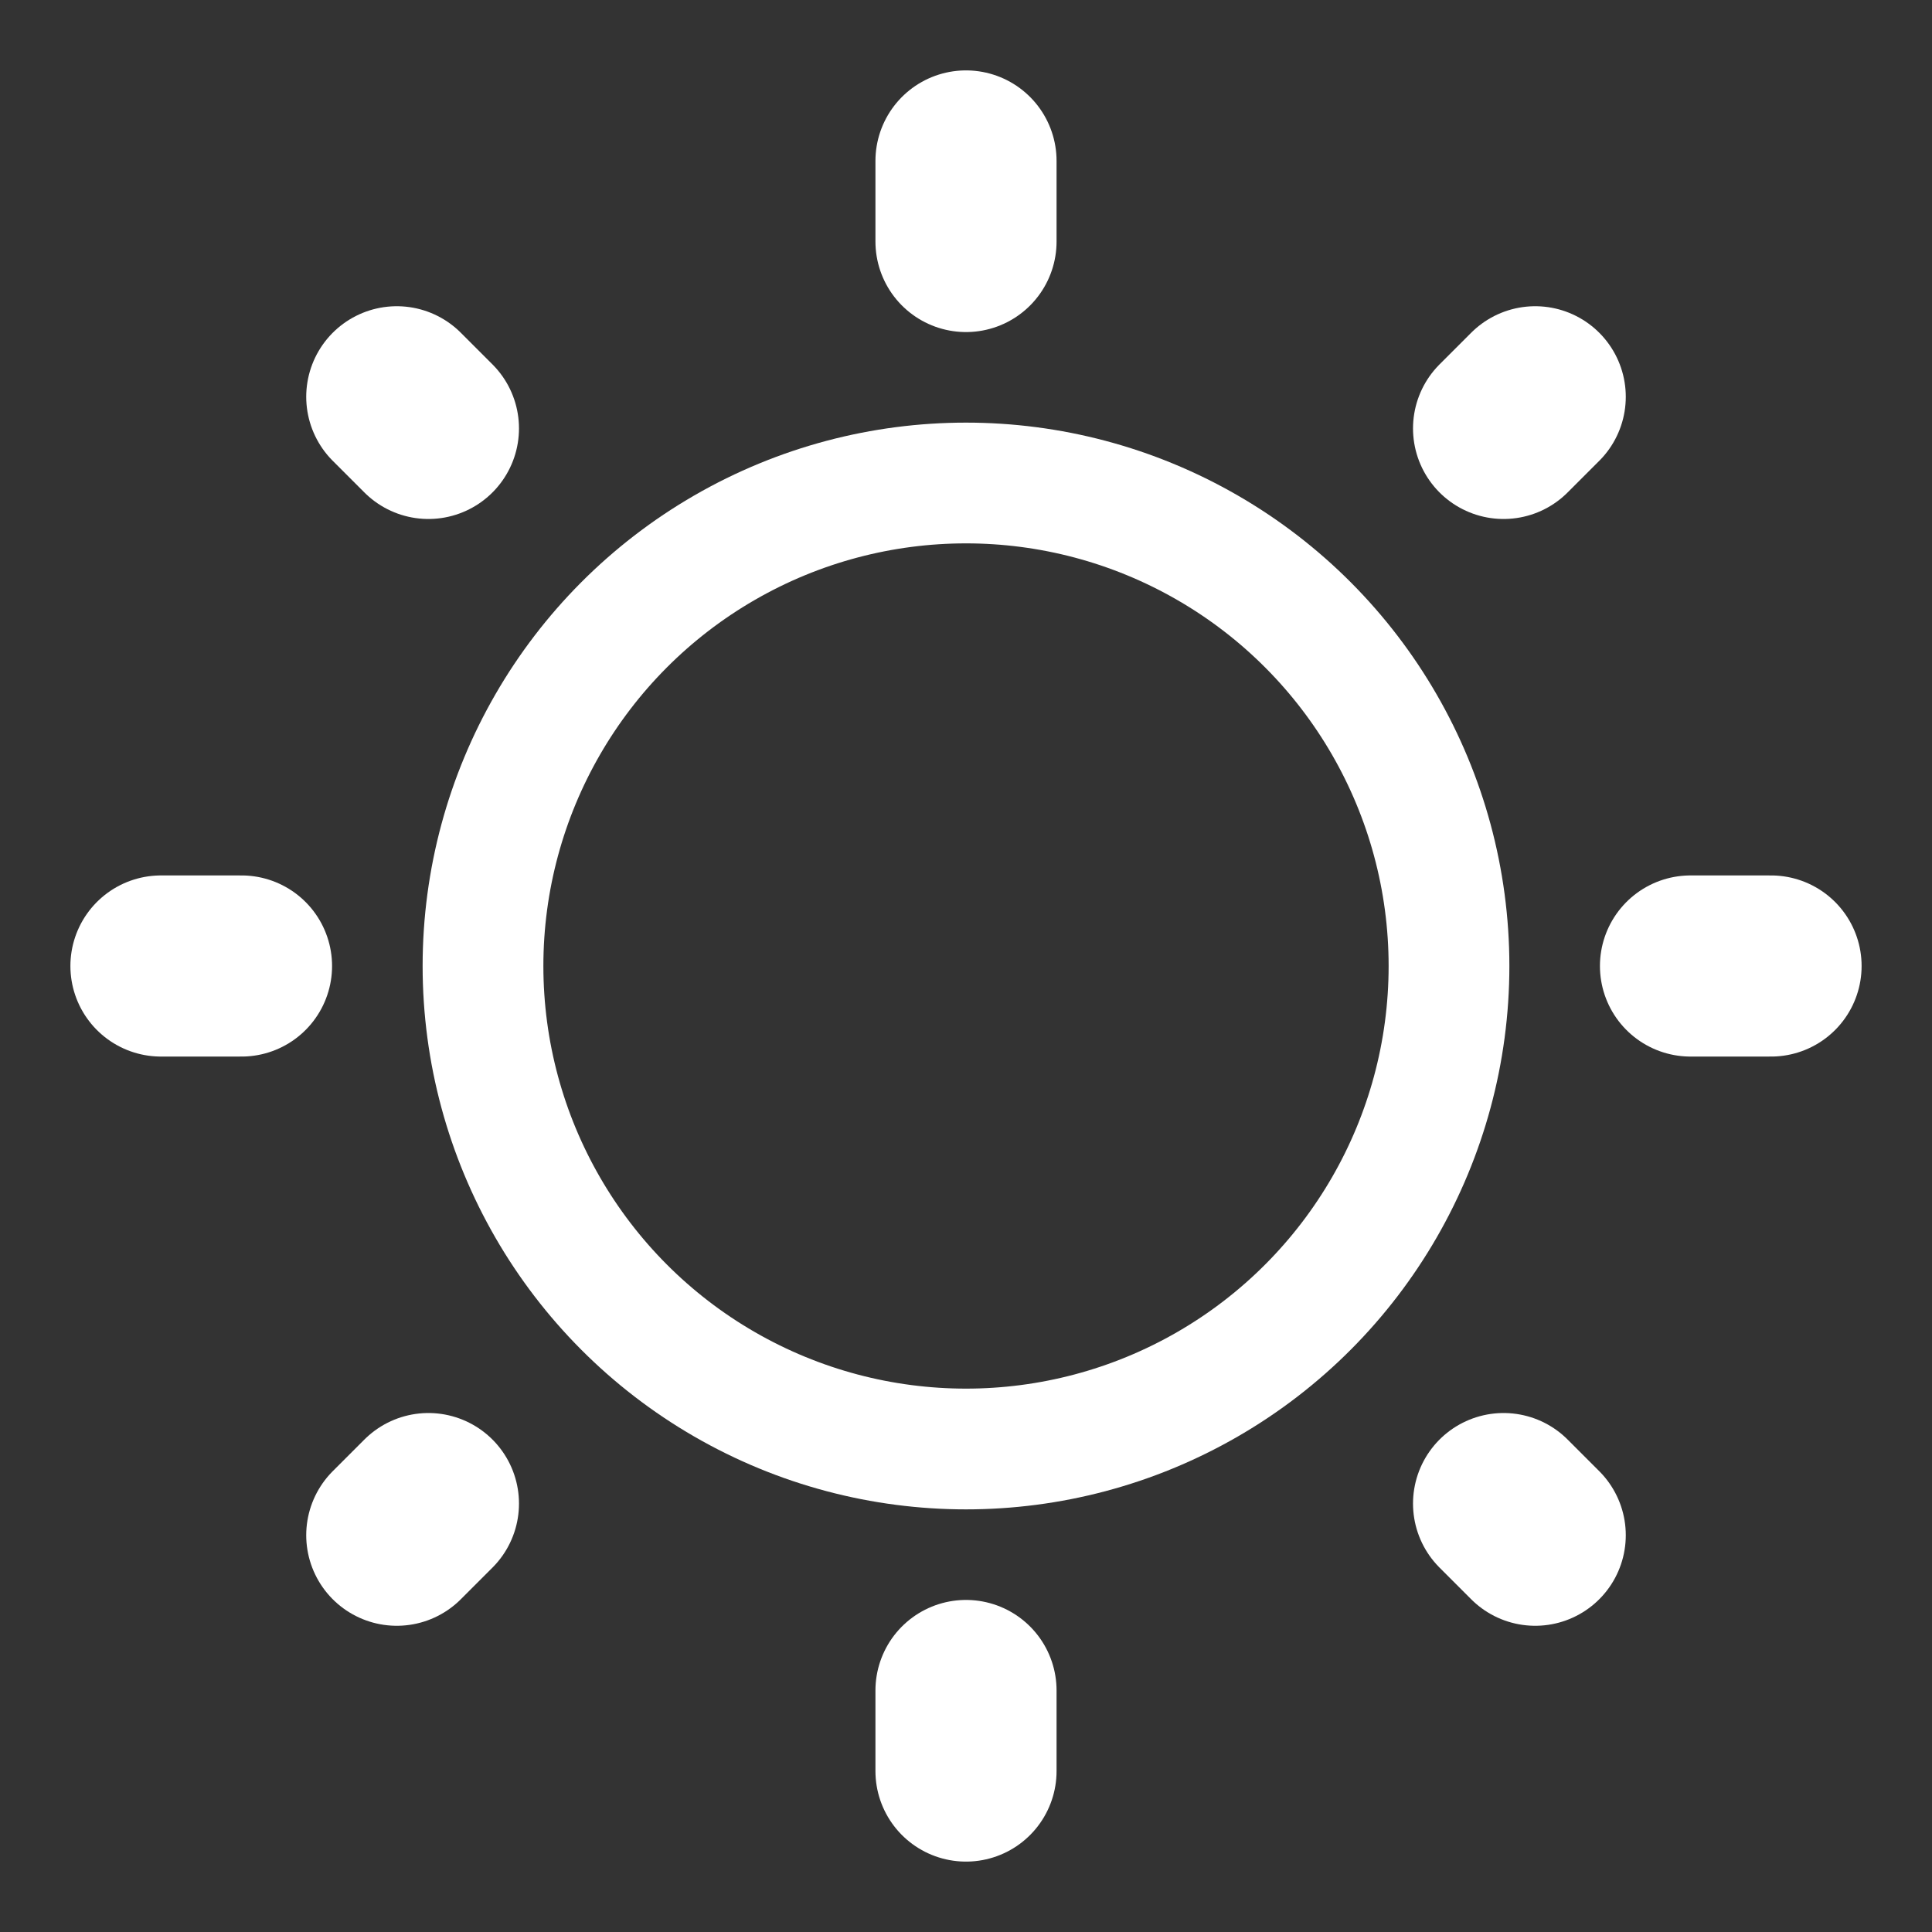
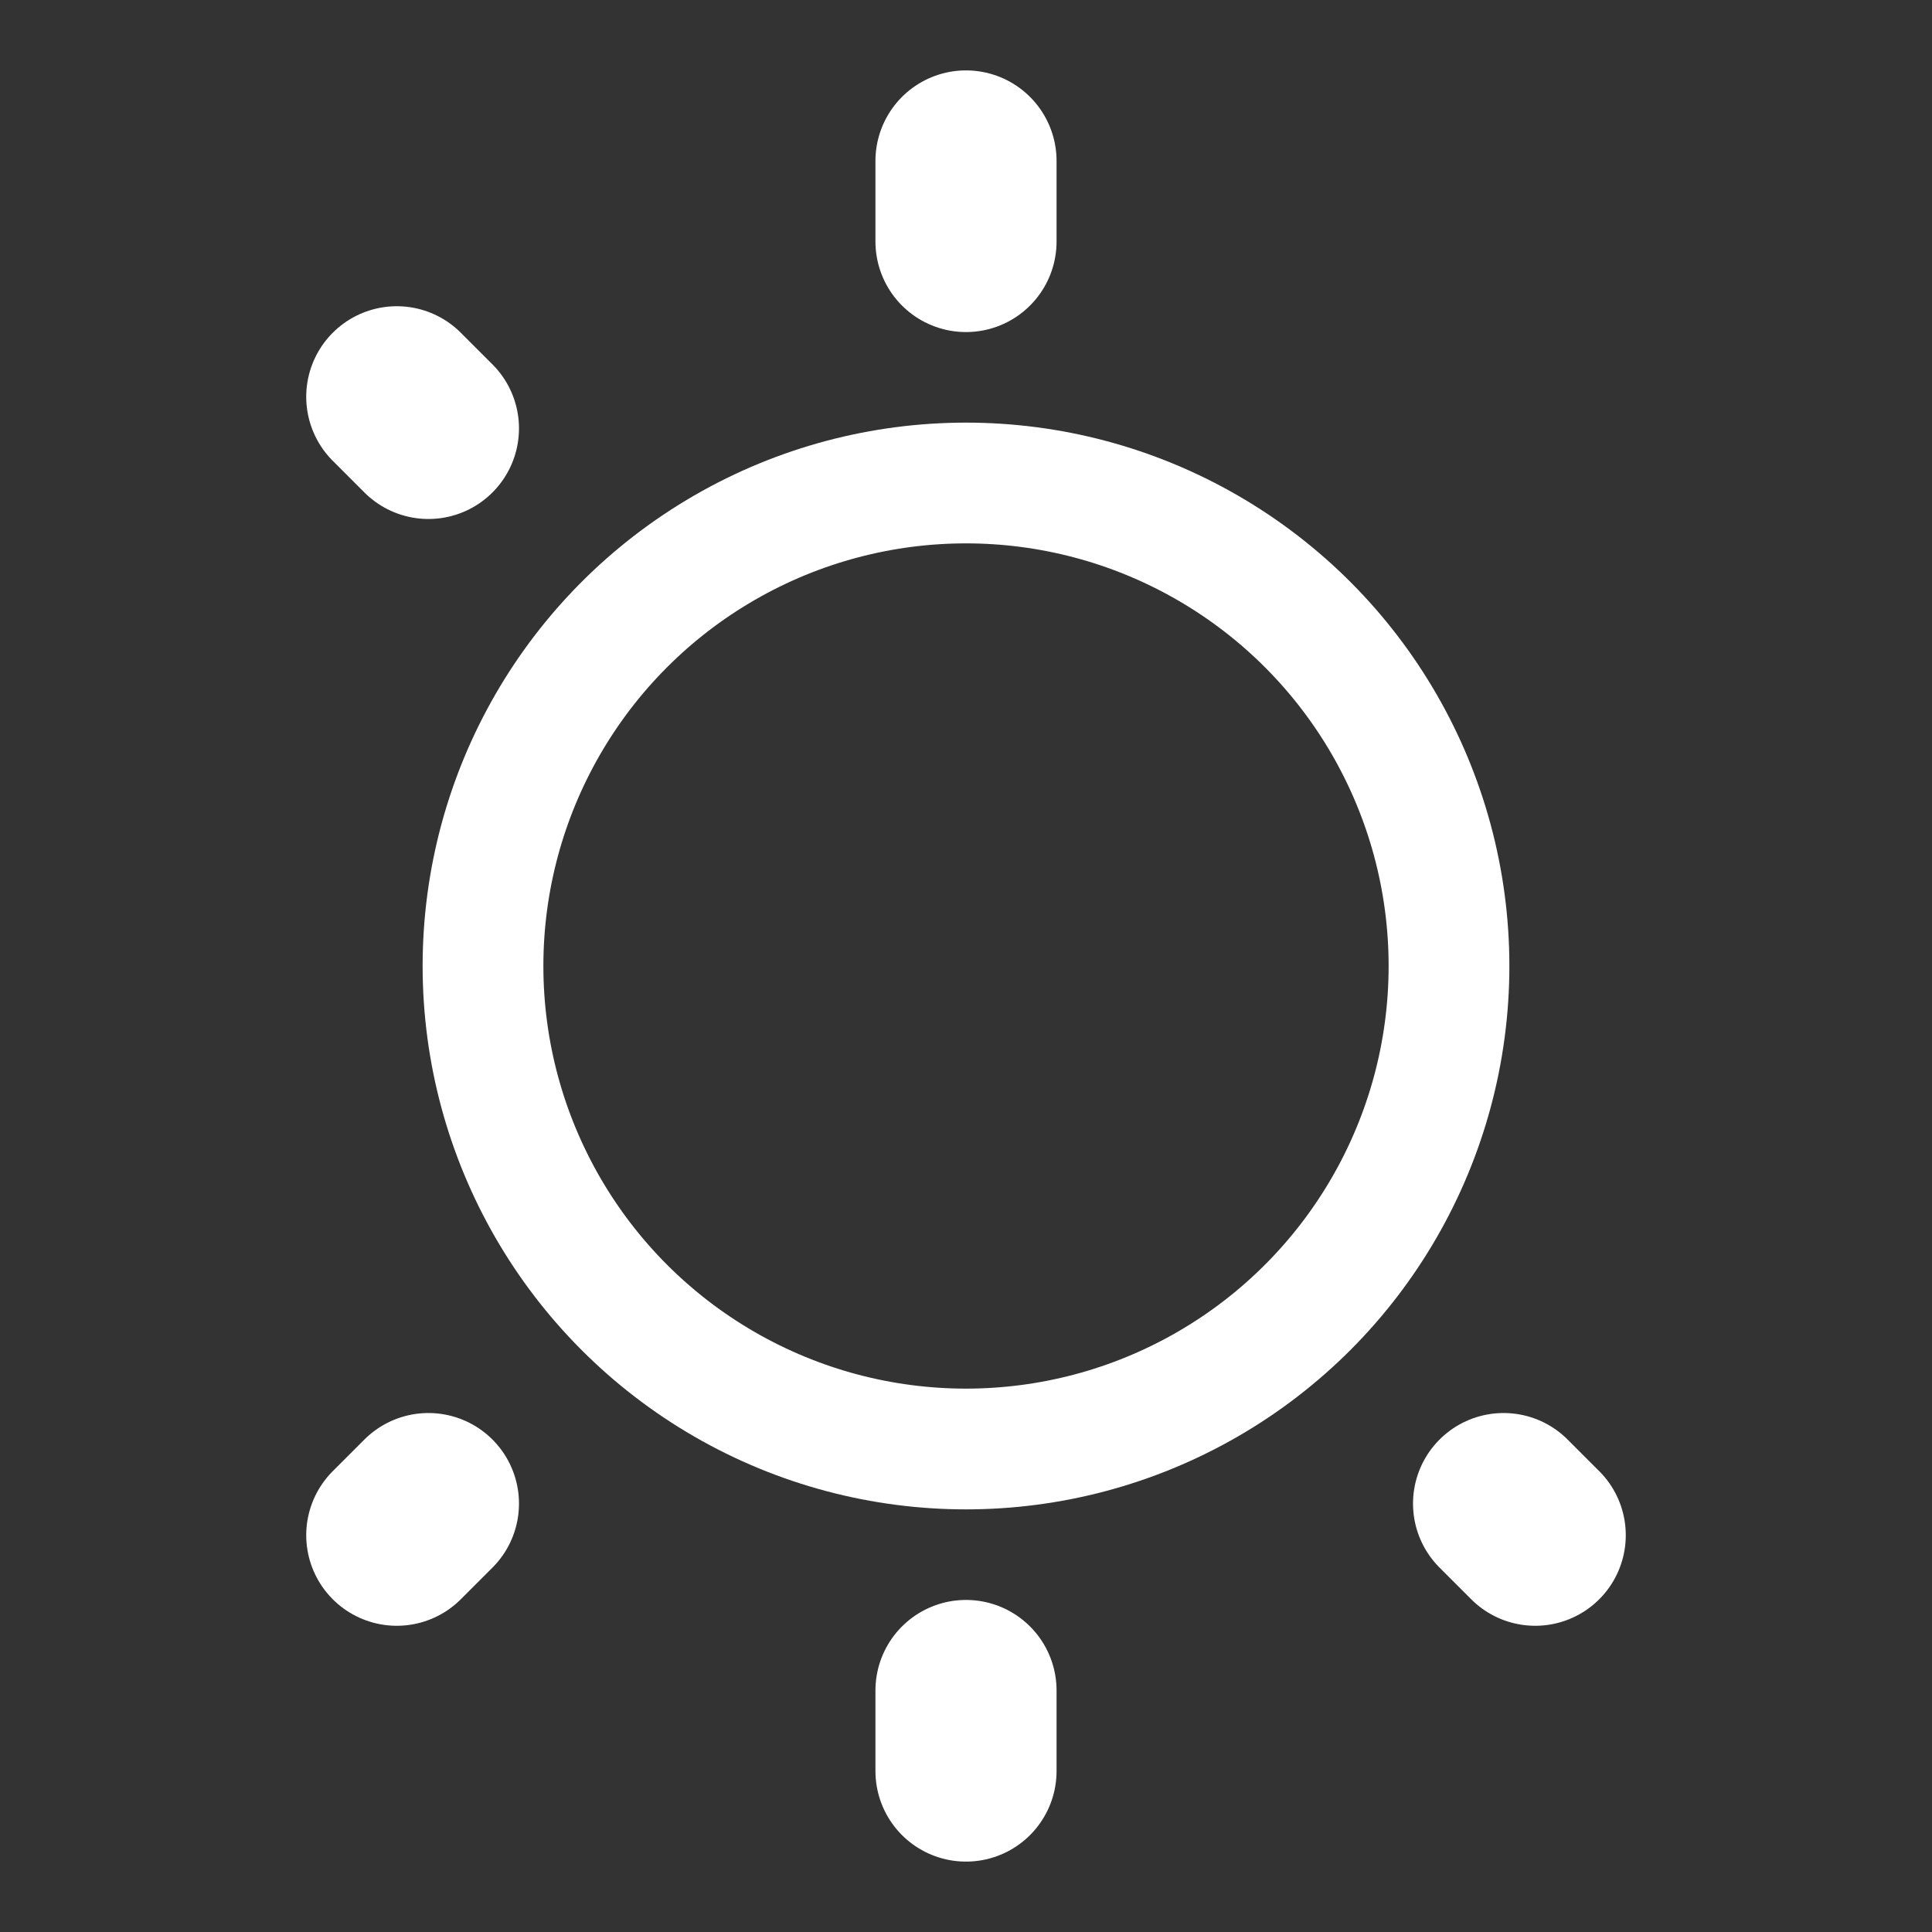
<svg xmlns="http://www.w3.org/2000/svg" width="16" height="16" viewBox="0 0 16 16" fill="none">
  <rect x="0" y="0" width="16" height="16" fill="#333333" stroke="none" />
  <circle cx="8" cy="8" r="4" stroke="white" />
  <path d="M8 1.333V2" stroke="white" stroke-width="1.5" stroke-linecap="round" />
  <path d="M8 14V14.667" stroke="white" stroke-width="1.5" stroke-linecap="round" />
-   <path d="M14.667 8L14 8" stroke="white" stroke-width="1.5" stroke-linecap="round" />
-   <path d="M2 8L1.333 8" stroke="white" stroke-width="1.5" stroke-linecap="round" />
-   <path d="M12.714 3.286L12.452 3.548" stroke="white" stroke-width="1.5" stroke-linecap="round" />
  <path d="M3.548 12.452L3.286 12.714" stroke="white" stroke-width="1.5" stroke-linecap="round" />
  <path d="M12.714 12.714L12.452 12.452" stroke="white" stroke-width="1.5" stroke-linecap="round" />
  <path d="M3.548 3.548L3.286 3.286" stroke="white" stroke-width="1.5" stroke-linecap="round" />
</svg>